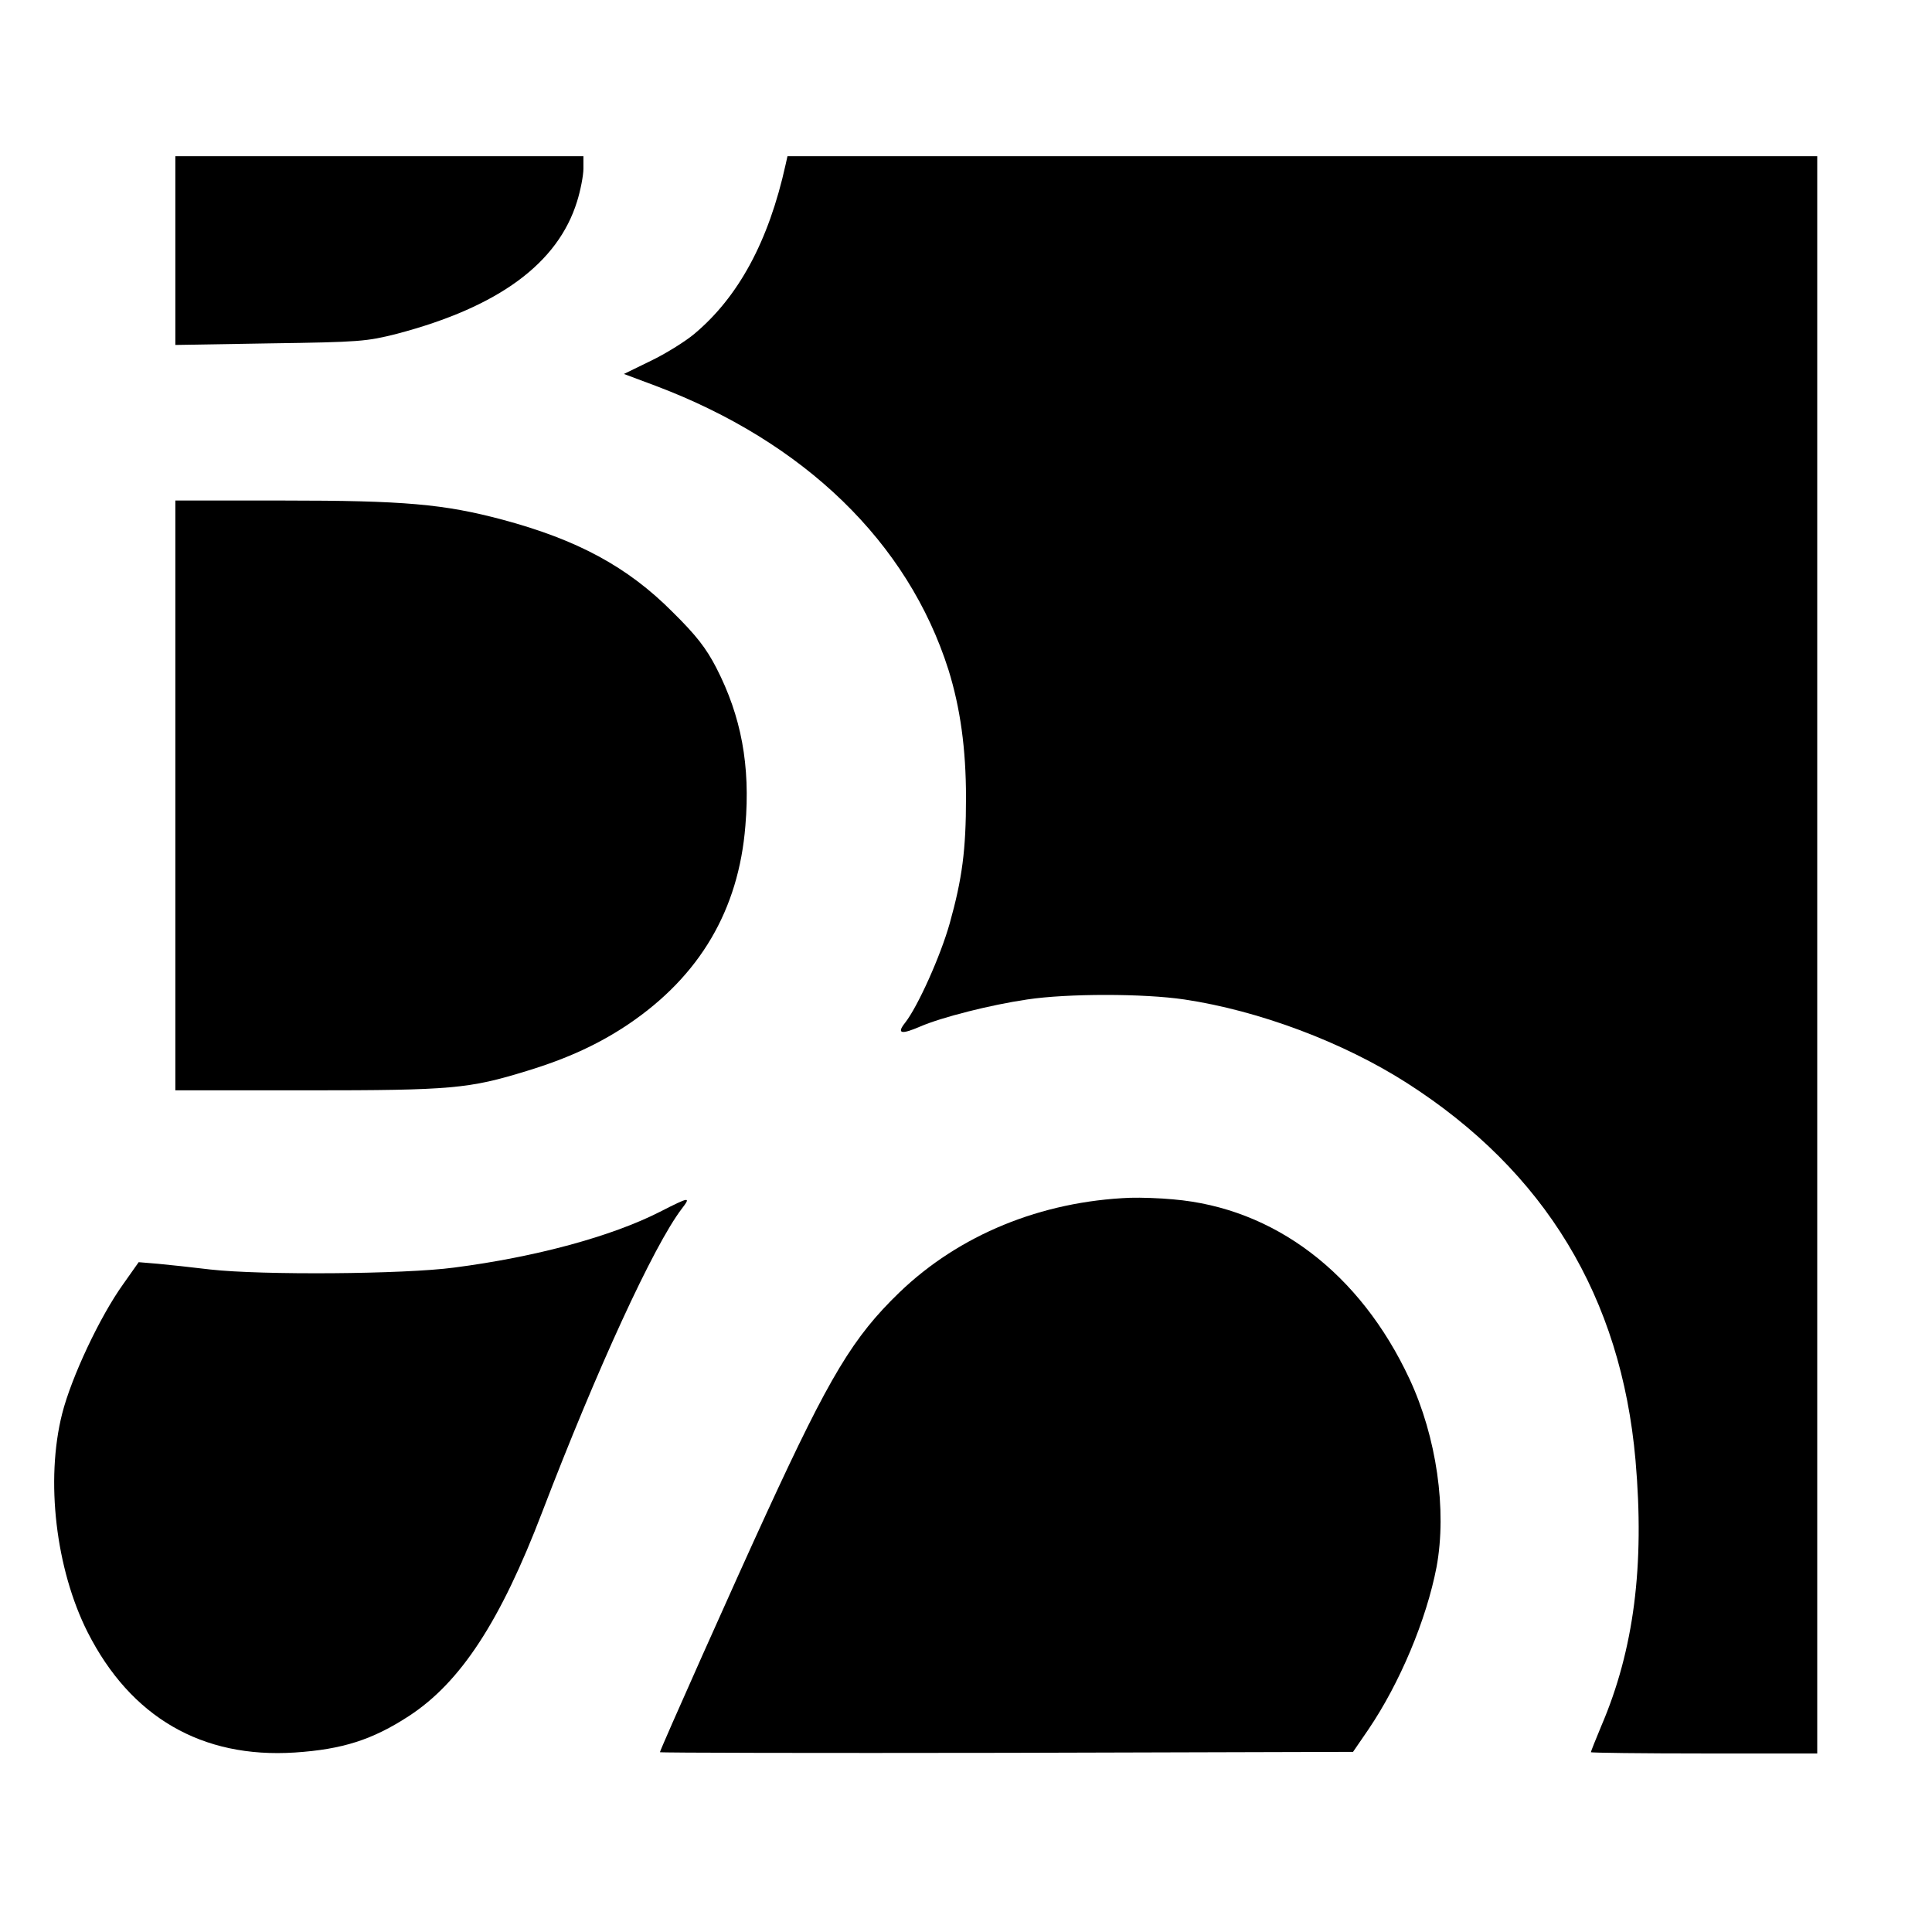
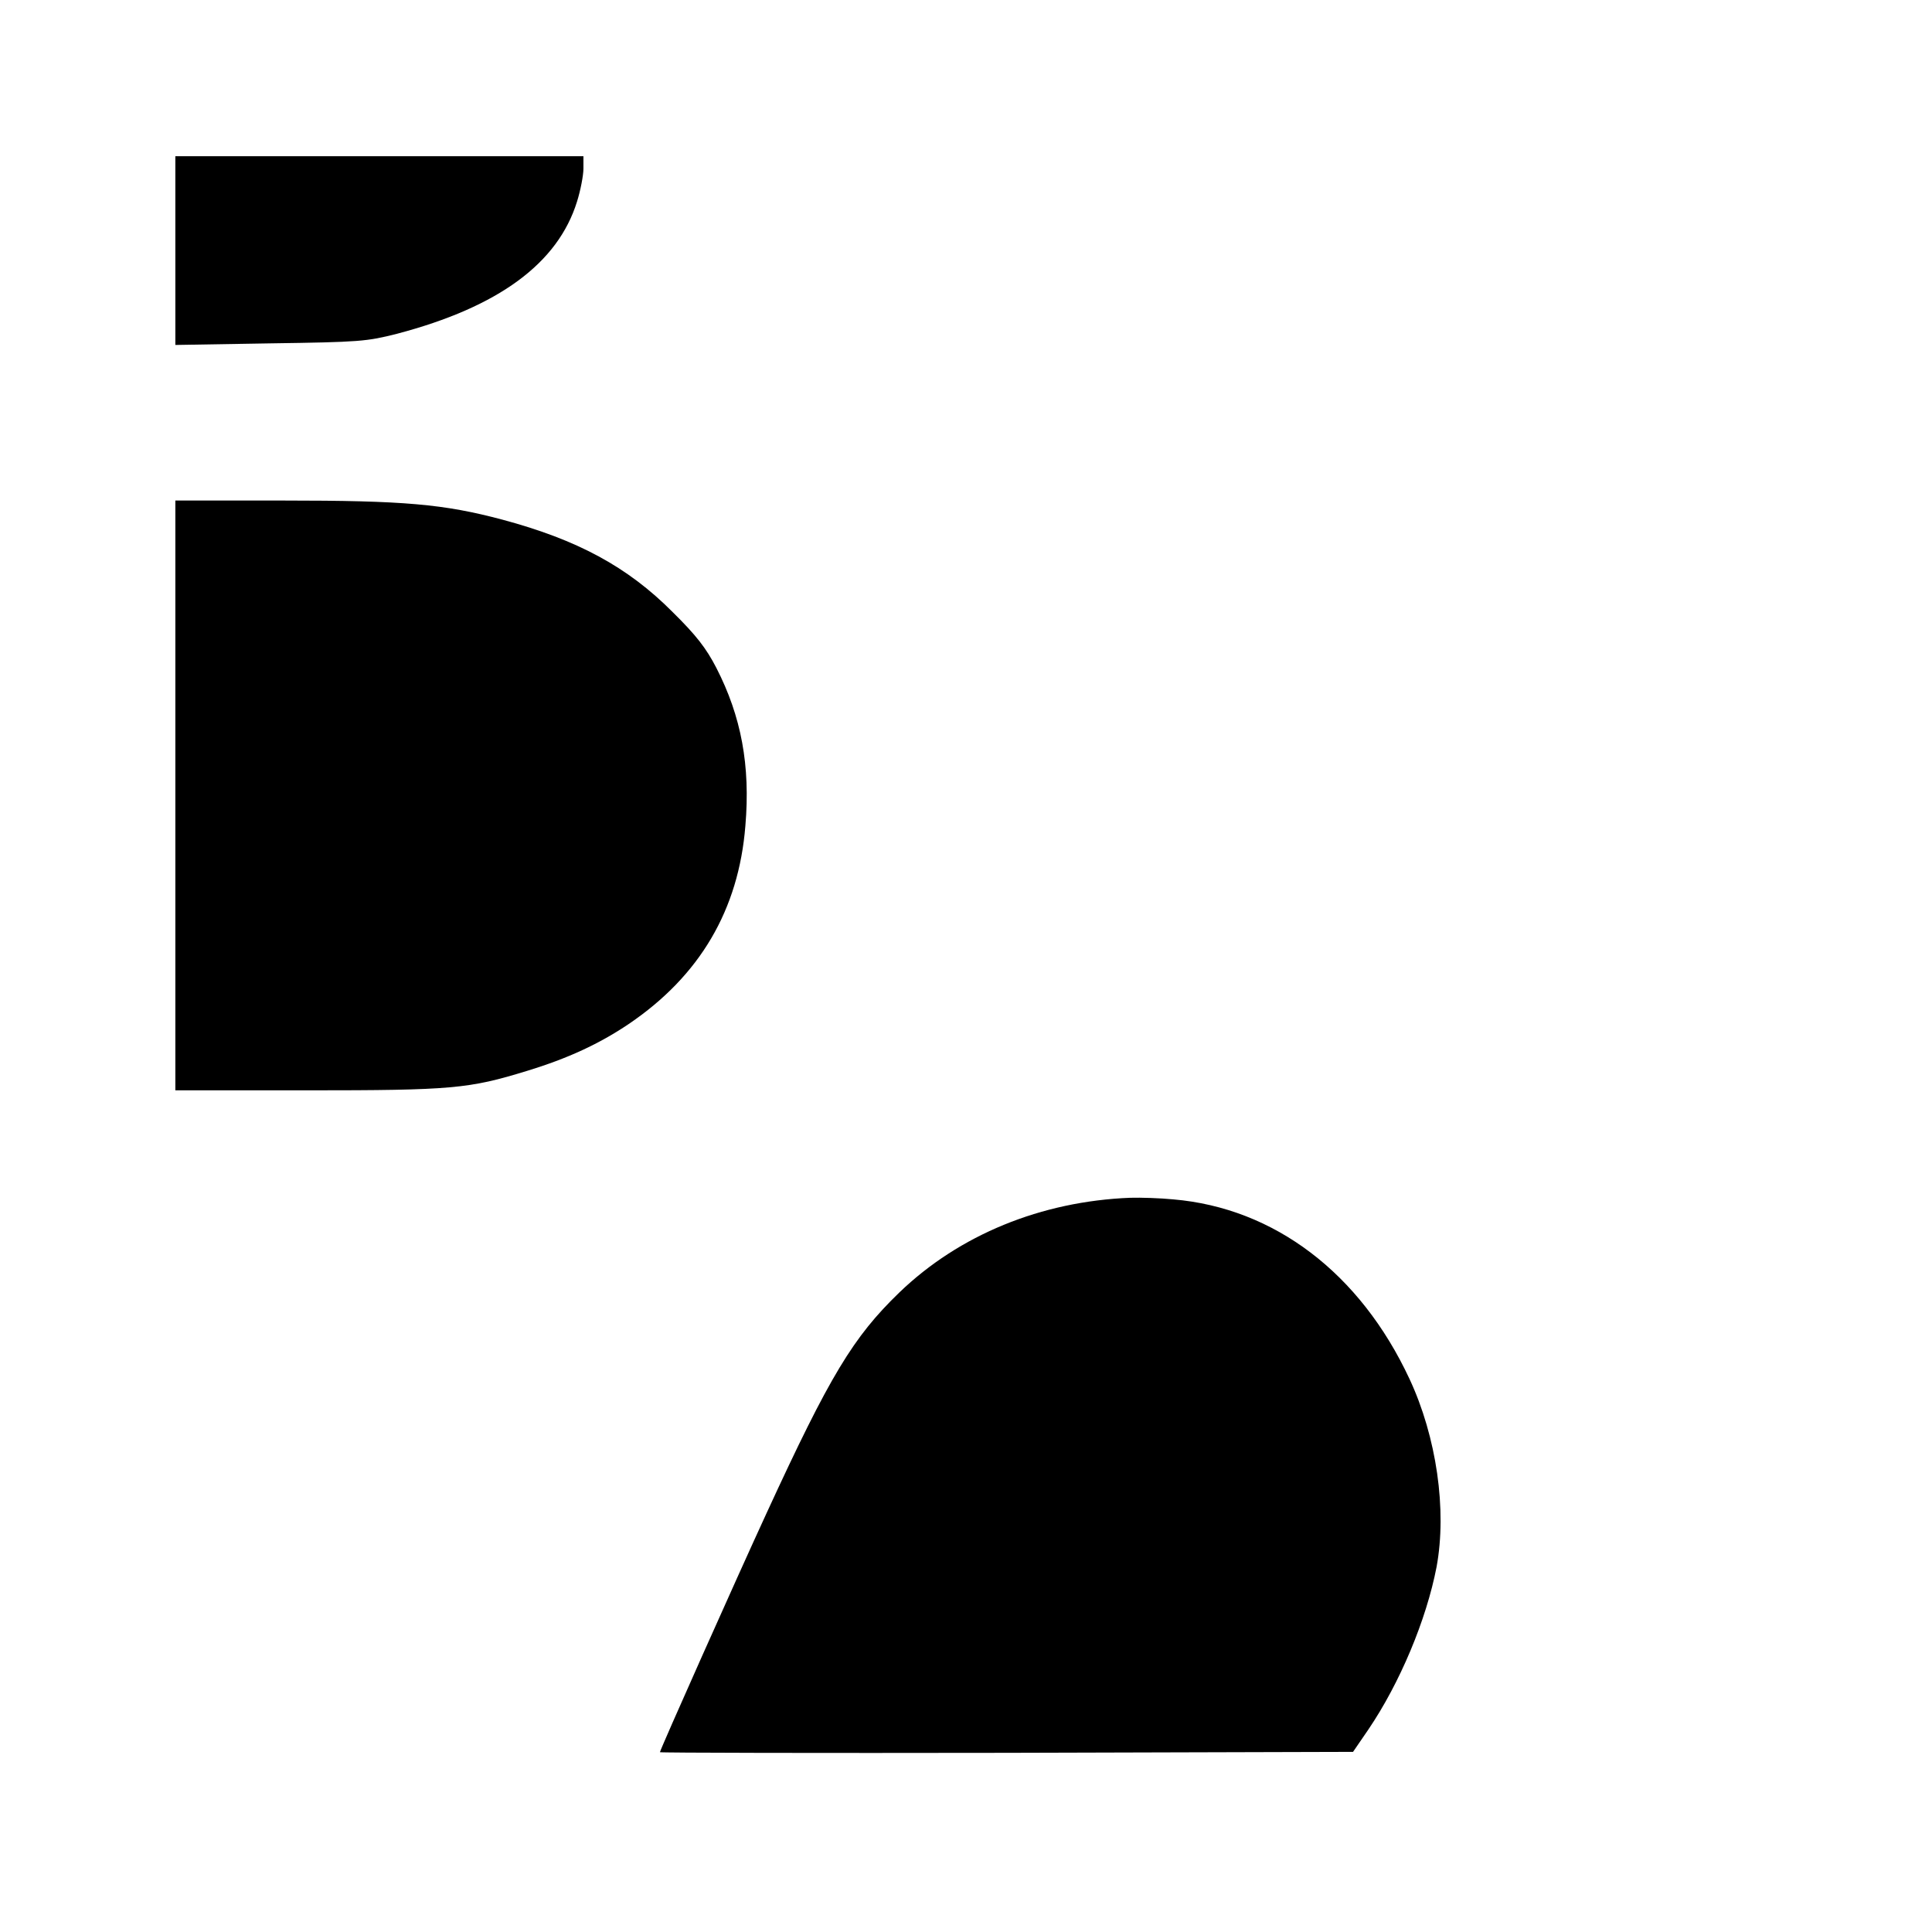
<svg xmlns="http://www.w3.org/2000/svg" version="1.0" width="606pt" height="606pt" viewBox="0 0 606 606" preserveAspectRatio="xMidYMid meet">
  <g transform="translate(0,606) scale(0.1,-0.1)" fill="#000000" stroke="none">
-     <path d="M550 5274 l0 -296 298 5 c281 4 302 6 397 30 319 84 505 221 565 415 11 35 20 82 20 103 l0 39 -640 0 -640 0 0 -296z" />
-     <path d="M2464 5543 c-53 -240 -148 -415 -287 -531 -29 -24 -90 -62 -136 -84 l-84 -41 99 -37 c467 -176 792 -491 919 -891 37 -119 55 -247 55 -401 0 -165 -12 -254 -51 -394 -29 -103 -100 -261 -140 -312 -27 -34 -13 -38 47 -12 67 29 220 68 336 85 126 19 365 19 493 0 234 -35 498 -134 698 -262 433 -277 672 -672 717 -1183 29 -331 -5 -595 -107 -833 -18 -43 -33 -81 -33 -83 0 -2 160 -4 355 -4 l355 0 0 2505 0 2505 -1615 0 -1615 0 -6 -27z" />
+     <path d="M550 5274 l0 -296 298 5 c281 4 302 6 397 30 319 84 505 221 565 415 11 35 20 82 20 103 l0 39 -640 0 -640 0 0 -296" />
    <path d="M550 3565 l0 -925 414 0 c454 0 507 5 689 61 128 39 227 85 319 147 223 151 345 358 366 622 16 189 -13 343 -91 495 -32 62 -63 102 -137 175 -141 142 -299 227 -534 290 -184 49 -308 60 -688 60 l-338 0 0 -925z" />
    <path d="M3545 2303 c-279 -11 -536 -116 -724 -297 -145 -140 -218 -261 -416 -691 -95 -206 -335 -744 -335 -751 0 -2 489 -3 1087 -2 l1087 3 48 70 c99 146 182 344 214 510 33 179 0 408 -85 590 -155 332 -424 536 -741 563 -41 4 -102 6 -135 5z" />
-     <path d="M2070 2259 c-151 -77 -390 -142 -646 -175 -157 -21 -604 -24 -764 -6 -58 7 -132 15 -165 18 l-60 5 -48 -68 c-74 -103 -163 -293 -192 -407 -53 -209 -20 -488 80 -686 135 -266 358 -396 650 -377 150 10 243 40 357 114 163 106 288 298 419 641 172 449 349 834 437 950 30 39 26 39 -68 -9z" />
  </g>
</svg>